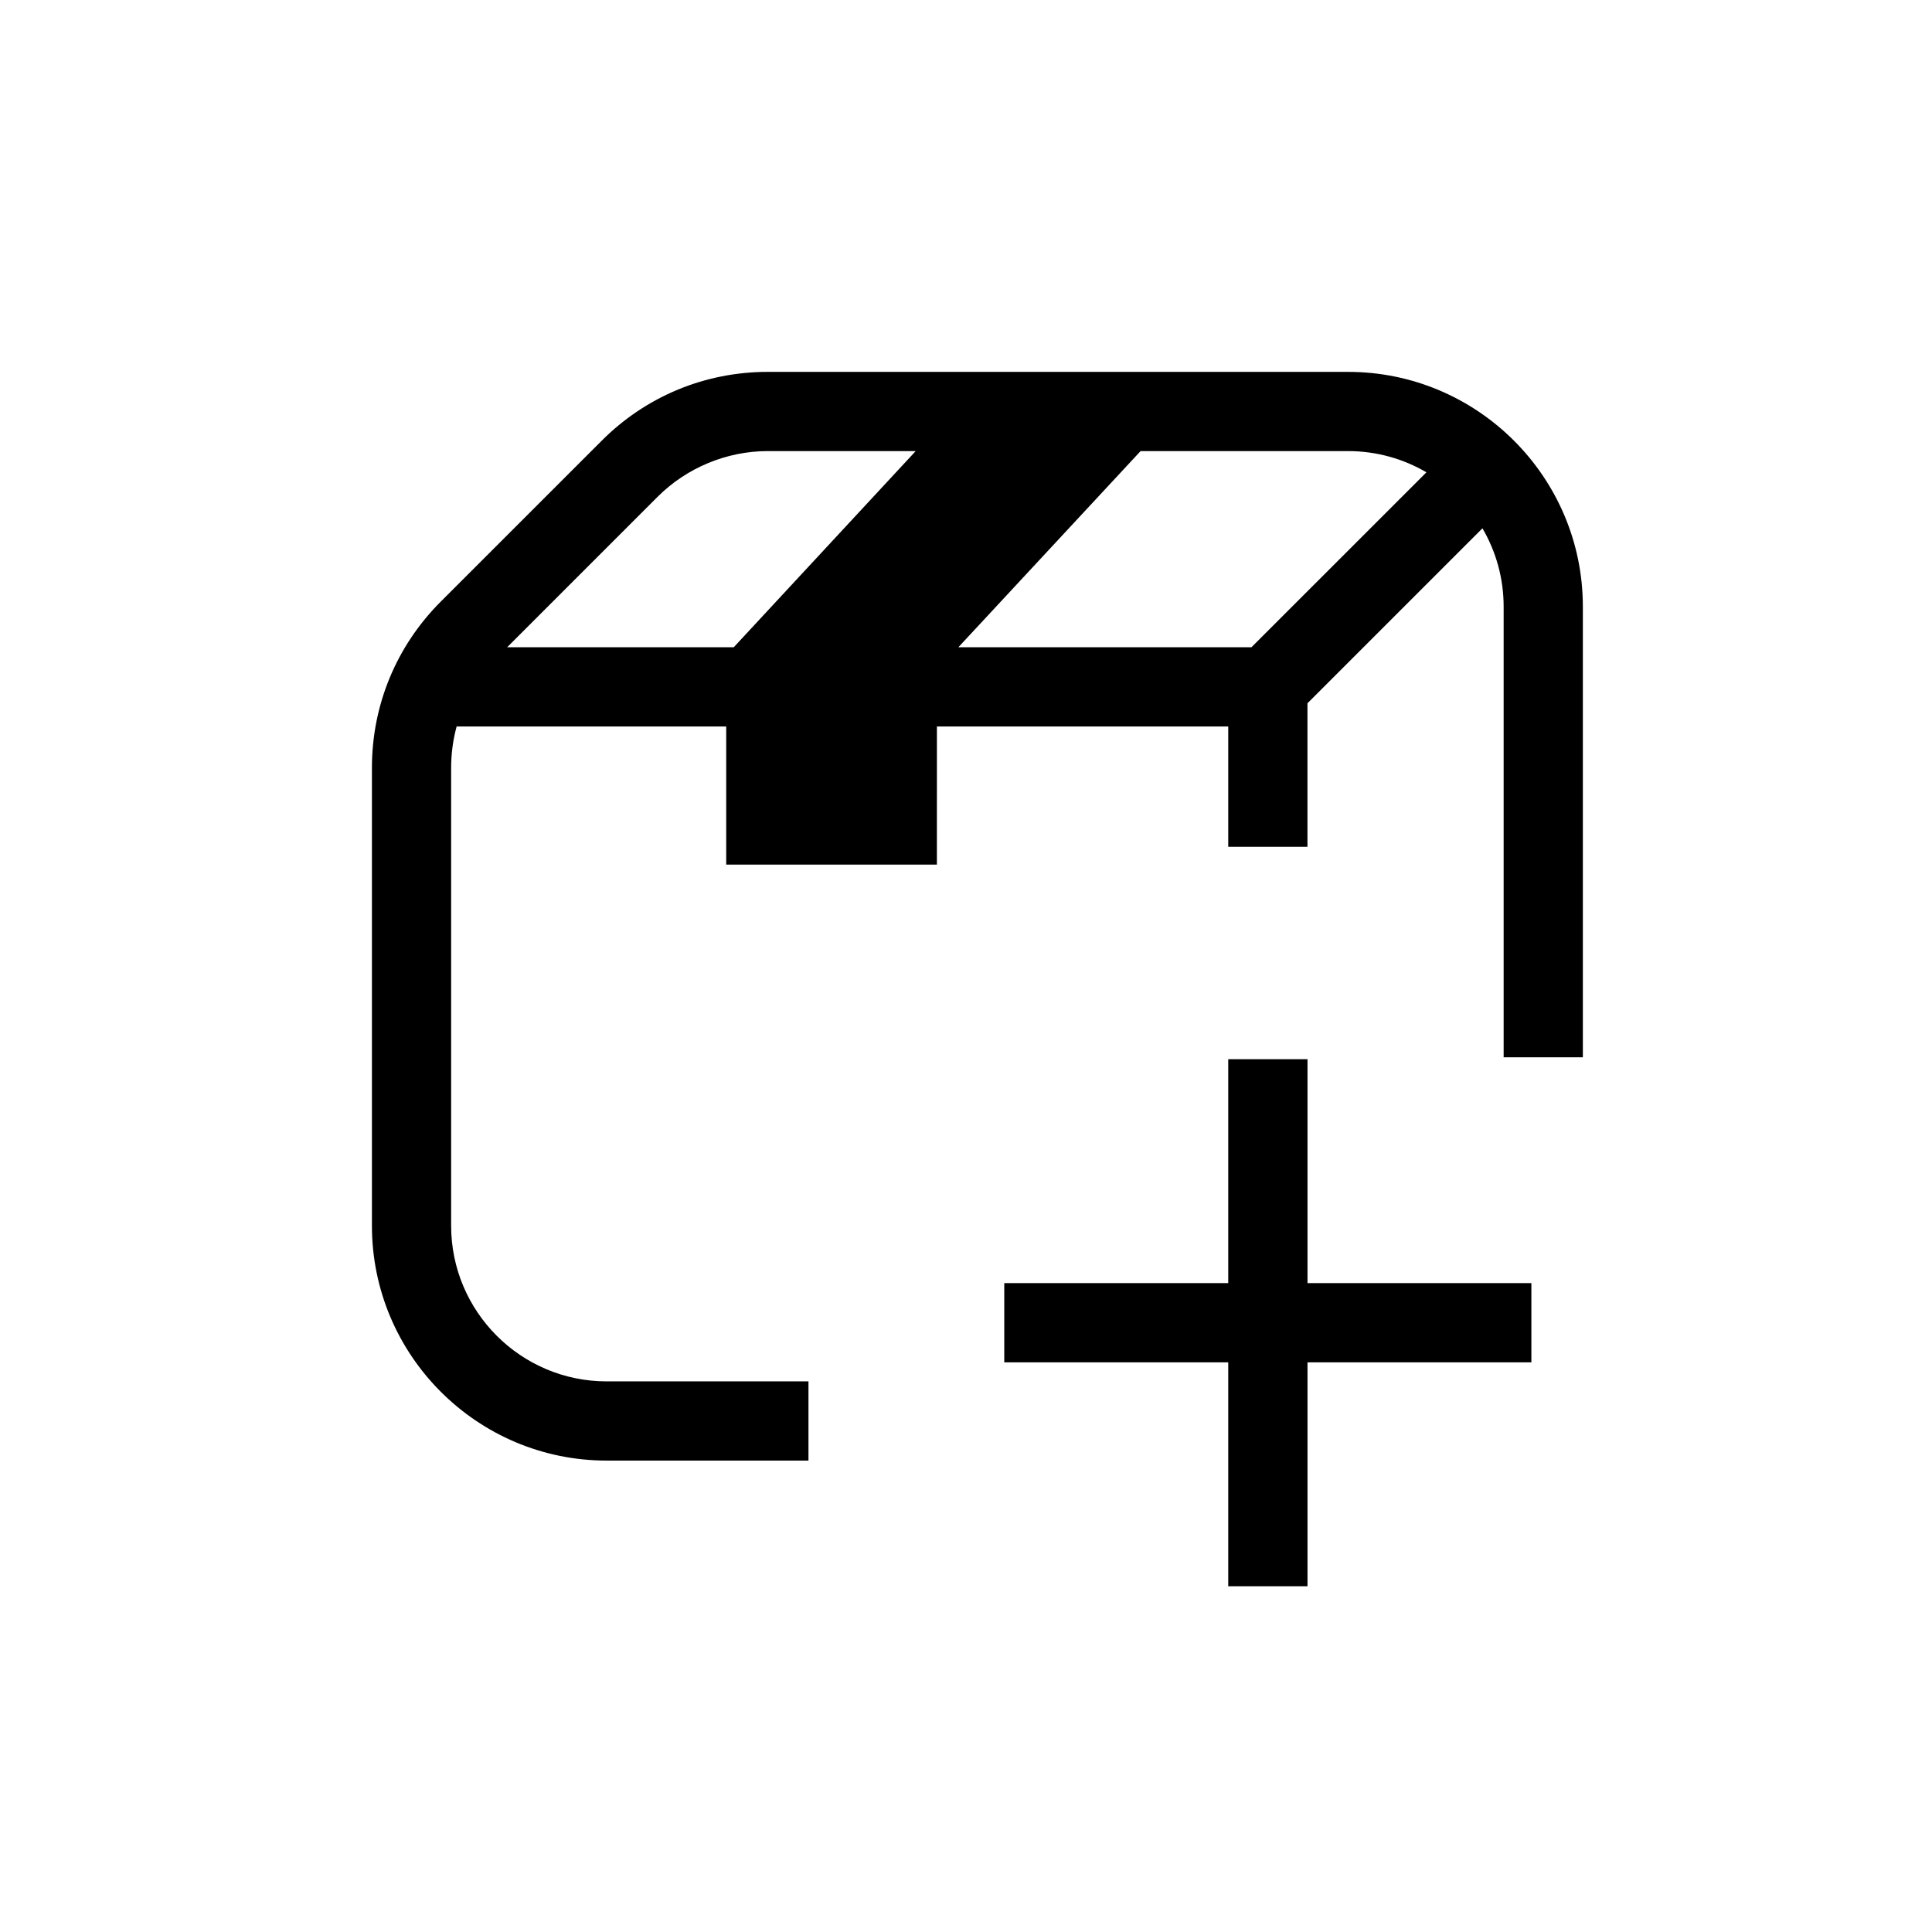
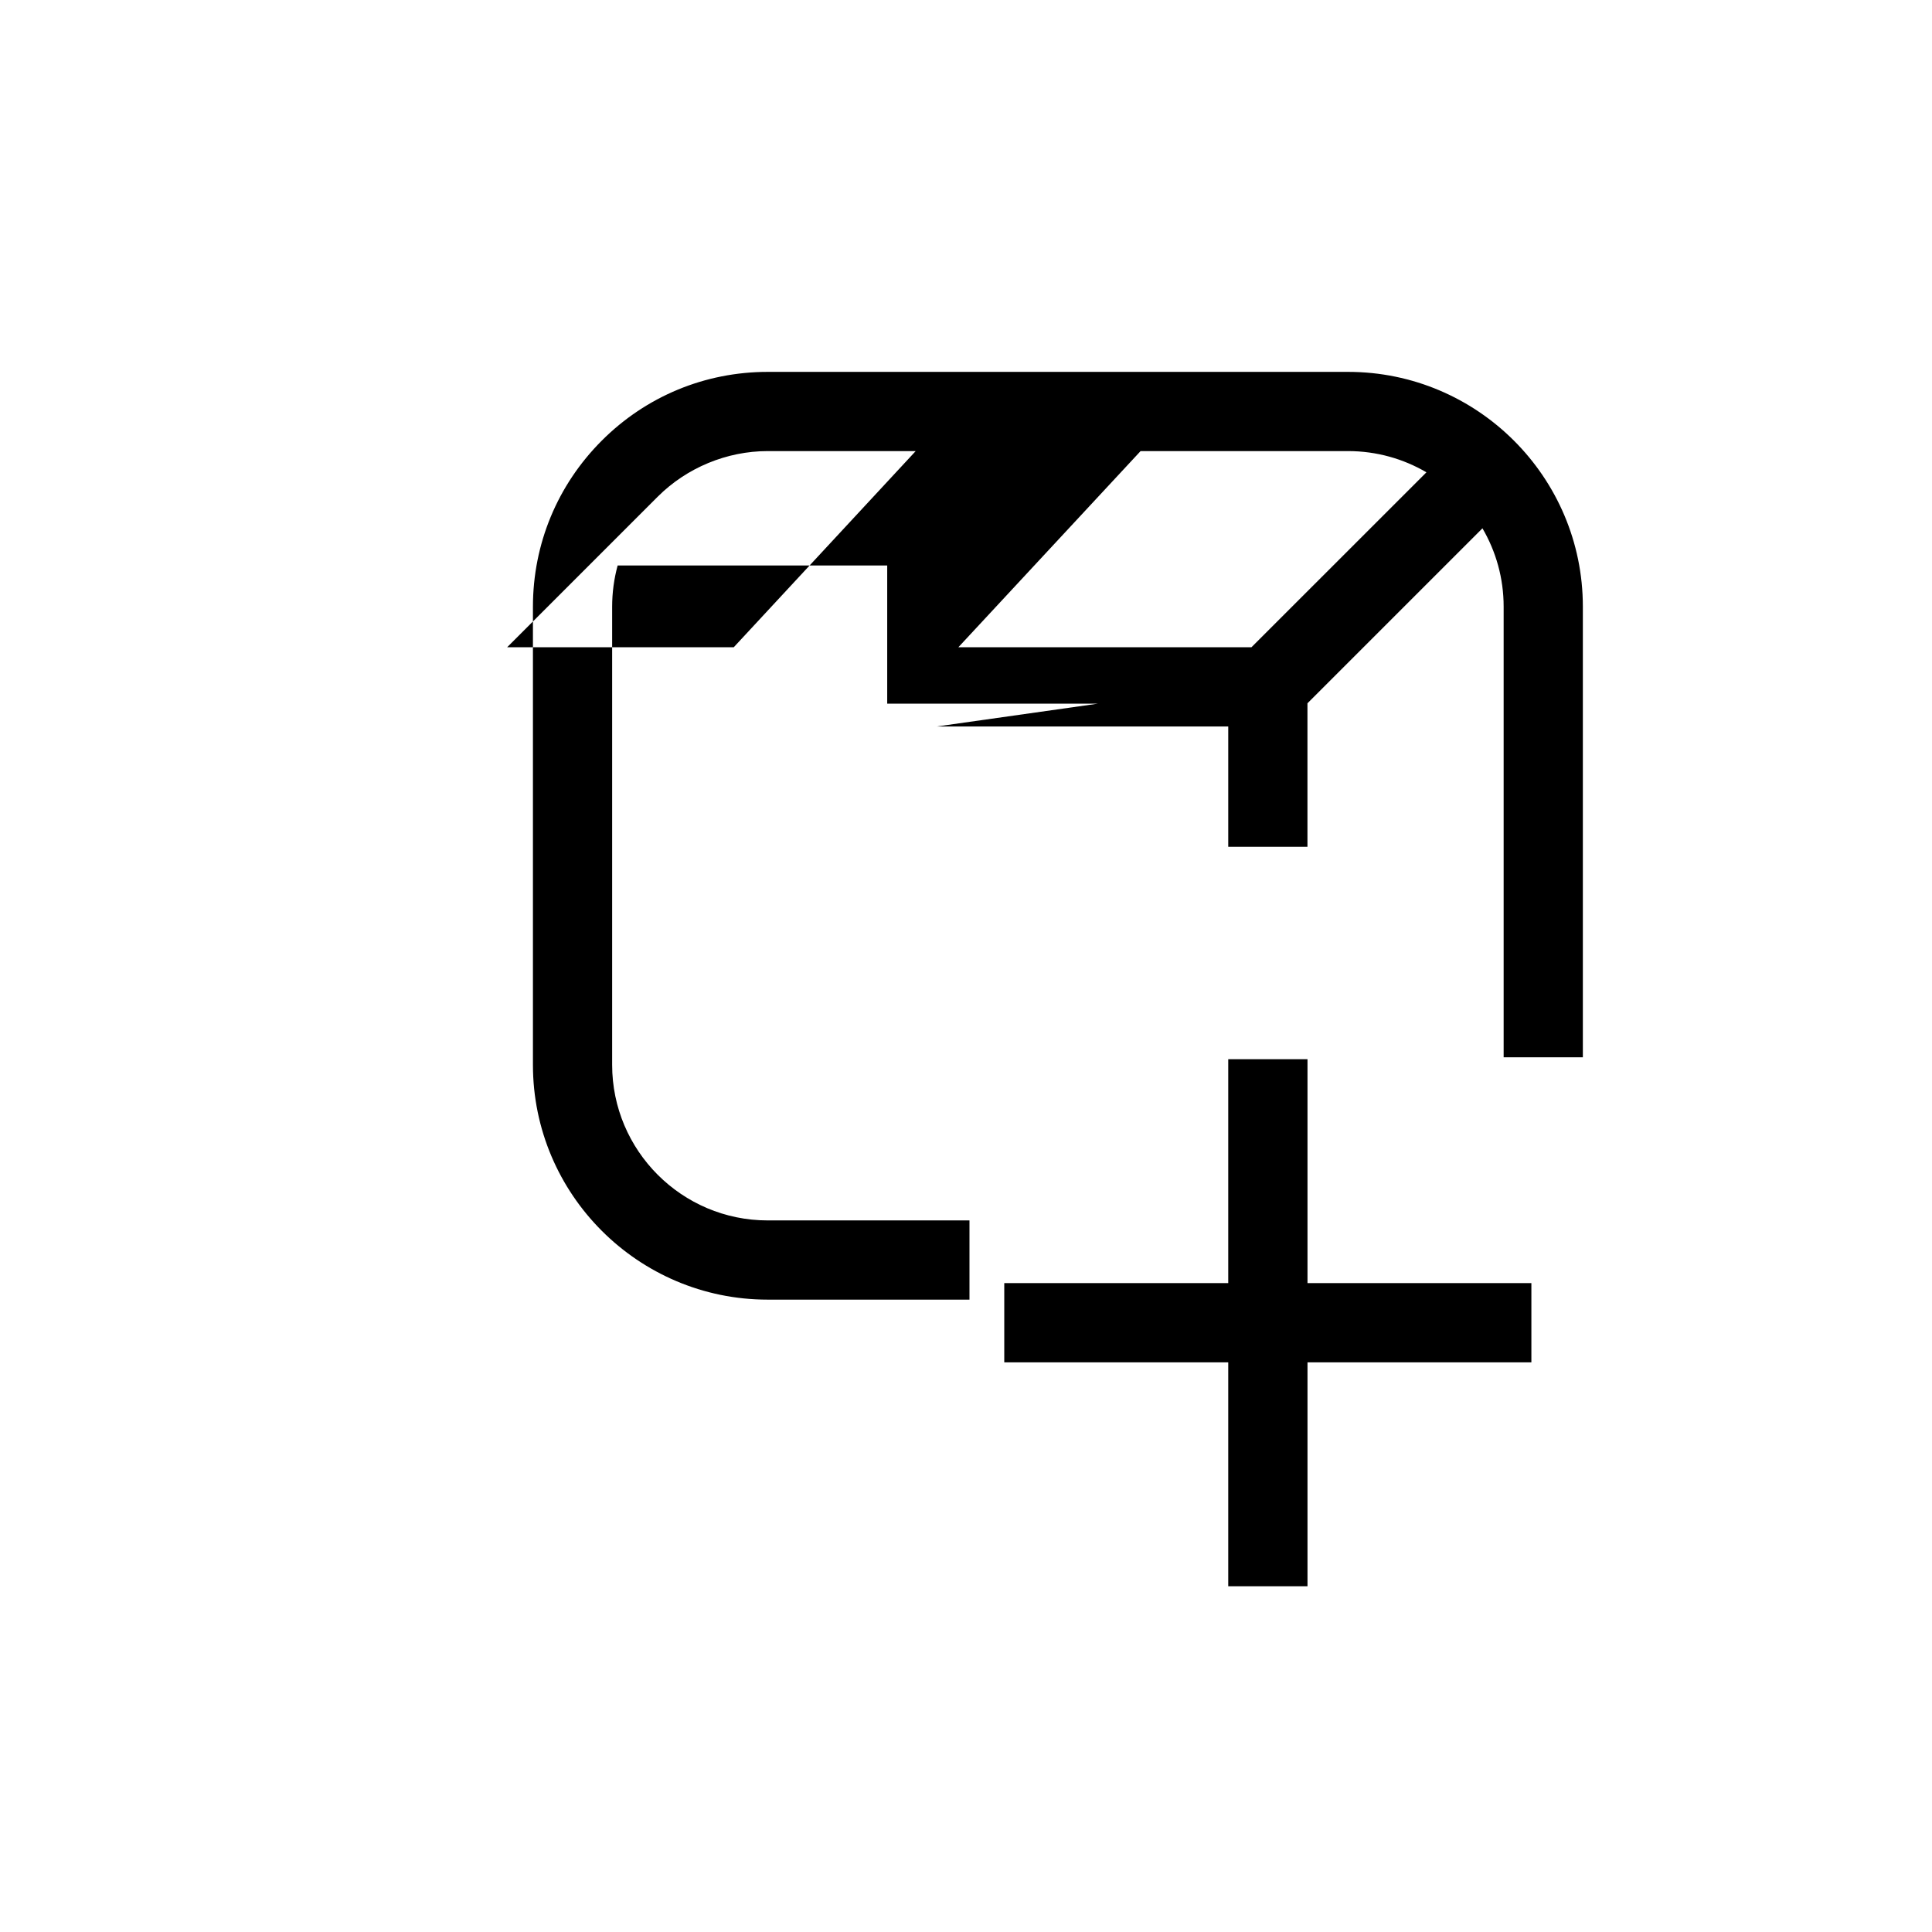
<svg xmlns="http://www.w3.org/2000/svg" fill="#000000" width="800px" height="800px" version="1.1" viewBox="144 144 512 512">
-   <path d="m392.29 336.52h77.207v31.887h20.992v-38.031l46.375-46.367c3.57 6.098 5.617 13.191 5.617 20.754v119.43h20.992v-119.43c0-34.301-27.91-62.211-62.219-62.211h-153.79c-16.625 0-32.254 6.477-44 18.234l-42.668 42.656c-11.754 11.766-18.23 27.395-18.23 44.02v121.39c0 34.309 27.91 62.219 62.211 62.219h53.477v-20.992h-53.477c-22.734 0-41.219-18.492-41.219-41.227v-121.39c0-3.75 0.496-7.422 1.457-10.941h71.438v36.613h55.836zm53.977-72.977h54.988c7.566 0 14.664 2.051 20.766 5.625l-46.371 46.359h-77.672zm-59.598 0h-39.203c-10.863 0-21.484 4.41-29.16 12.082l-39.902 39.902h60.047zm82.828 241.49h-59.355v-20.992h59.355v-59.336h21.004v59.336h59.332v20.992h-59.332v59.344h-21.004z" fill-rule="evenodd" />
+   <path d="m392.29 336.52h77.207v31.887h20.992v-38.031l46.375-46.367c3.57 6.098 5.617 13.191 5.617 20.754v119.43h20.992v-119.43c0-34.301-27.91-62.211-62.219-62.211h-153.79c-16.625 0-32.254 6.477-44 18.234c-11.754 11.766-18.23 27.395-18.23 44.02v121.39c0 34.309 27.91 62.219 62.211 62.219h53.477v-20.992h-53.477c-22.734 0-41.219-18.492-41.219-41.227v-121.39c0-3.75 0.496-7.422 1.457-10.941h71.438v36.613h55.836zm53.977-72.977h54.988c7.566 0 14.664 2.051 20.766 5.625l-46.371 46.359h-77.672zm-59.598 0h-39.203c-10.863 0-21.484 4.41-29.16 12.082l-39.902 39.902h60.047zm82.828 241.49h-59.355v-20.992h59.355v-59.336h21.004v59.336h59.332v20.992h-59.332v59.344h-21.004z" fill-rule="evenodd" />
</svg>